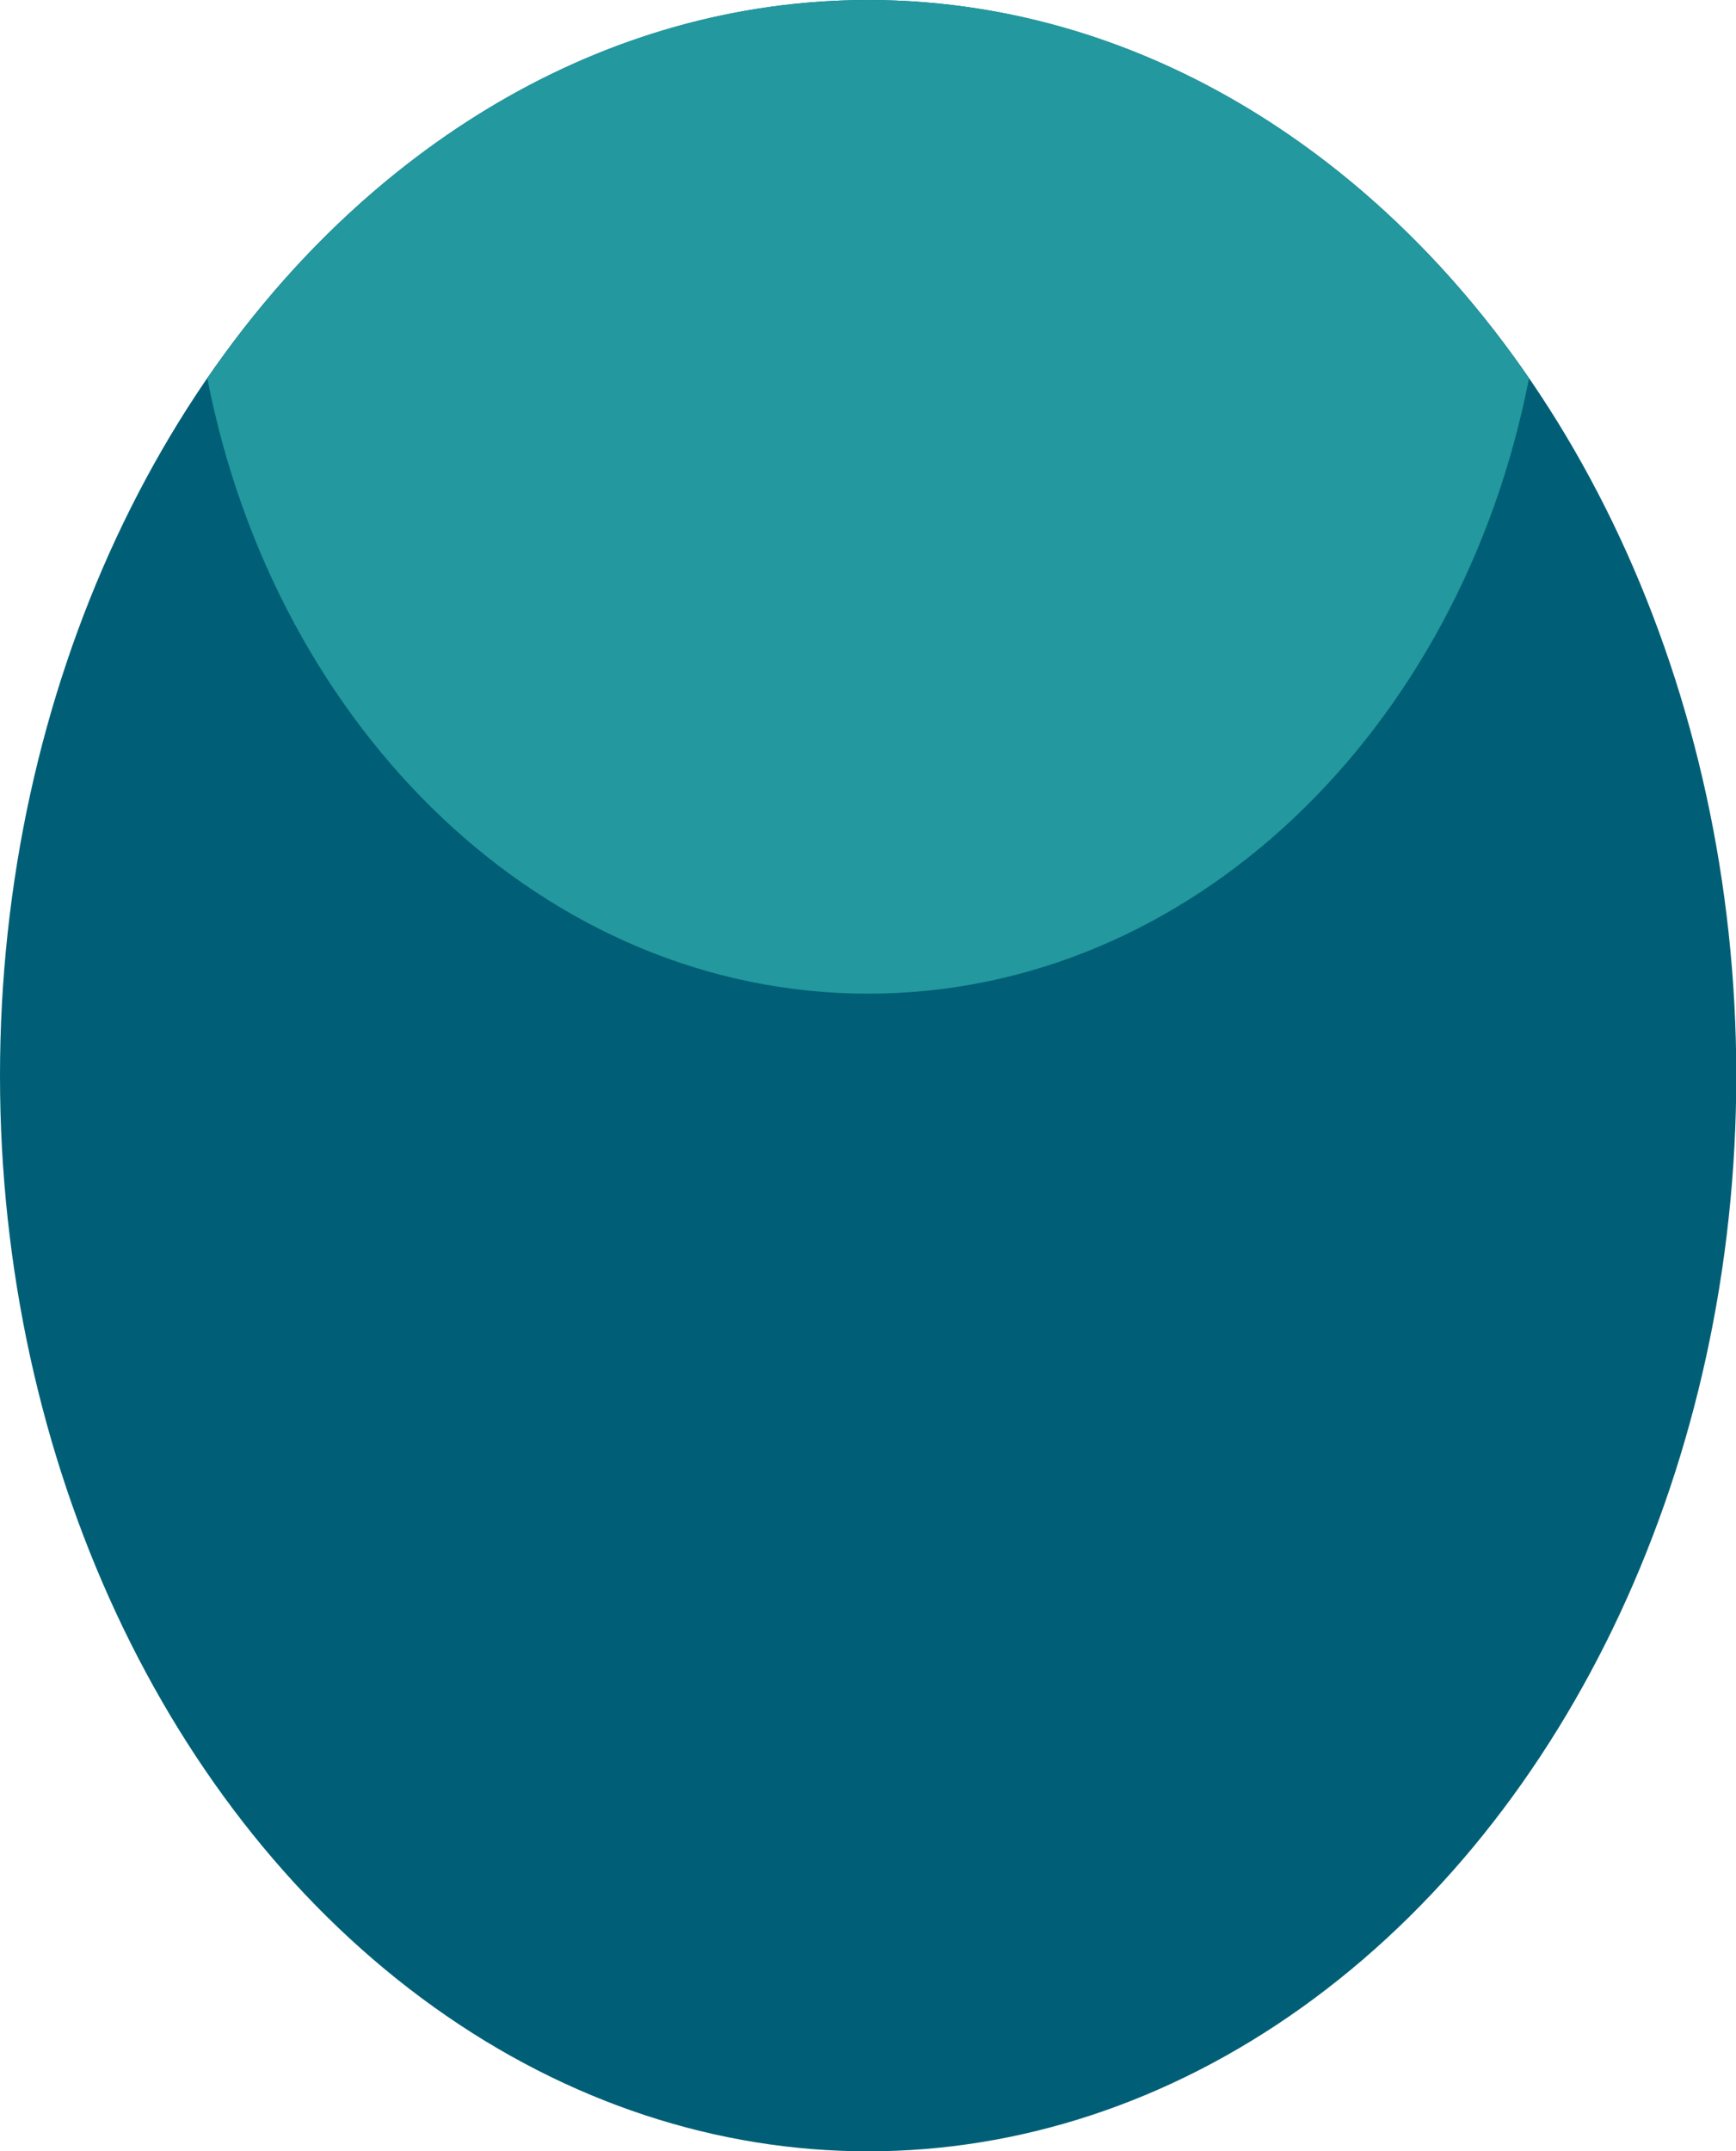
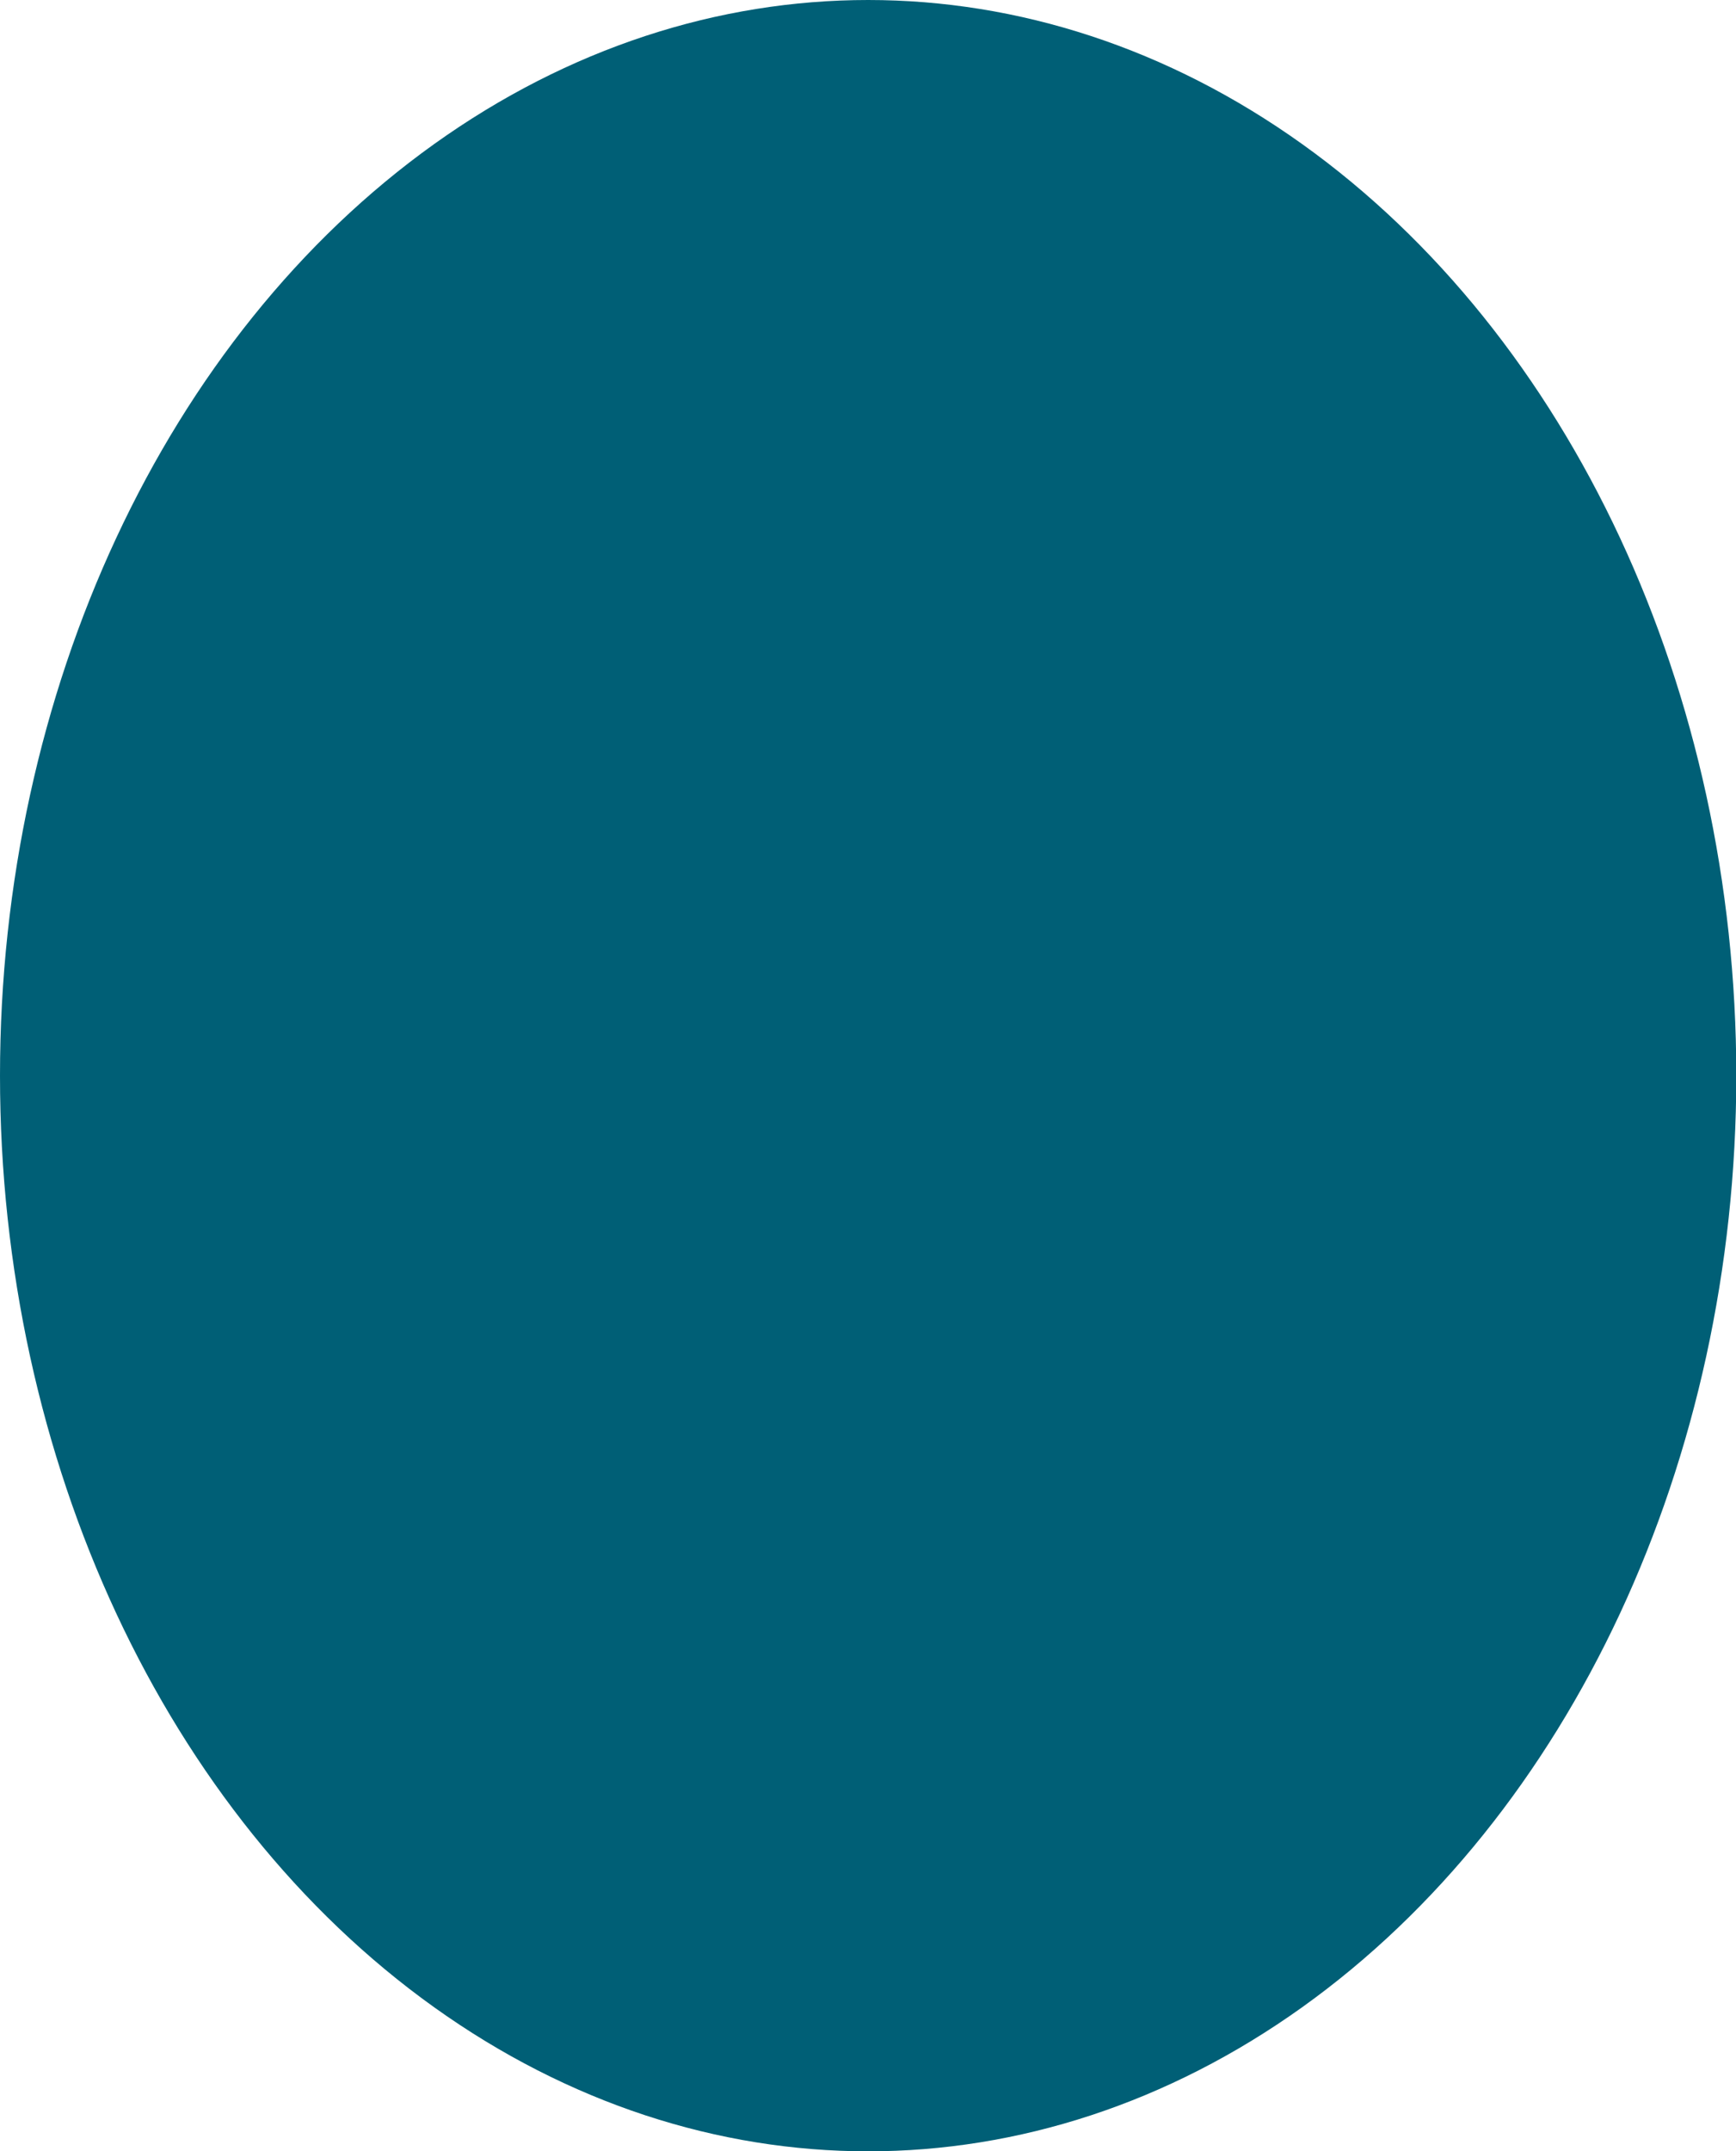
<svg xmlns="http://www.w3.org/2000/svg" id="_レイヤー_2" data-name="レイヤー 2" viewBox="0 0 59.71 73.98">
  <defs>
    <style>
      .cls-1 {
        fill: #23989e;
      }

      .cls-2 {
        fill: #005f76;
      }
    </style>
  </defs>
  <g id="TOP">
    <g>
      <ellipse class="cls-2" cx="29.86" cy="36.99" rx="29.86" ry="36.99" />
-       <path class="cls-1" d="M29.86,0C20.75,0,12.61,5.05,7.13,13.01c2.36,12.11,11.63,21.16,22.73,21.16s20.37-9.05,22.73-21.16C47.11,5.05,38.96,0,29.86,0Z" />
    </g>
  </g>
</svg>